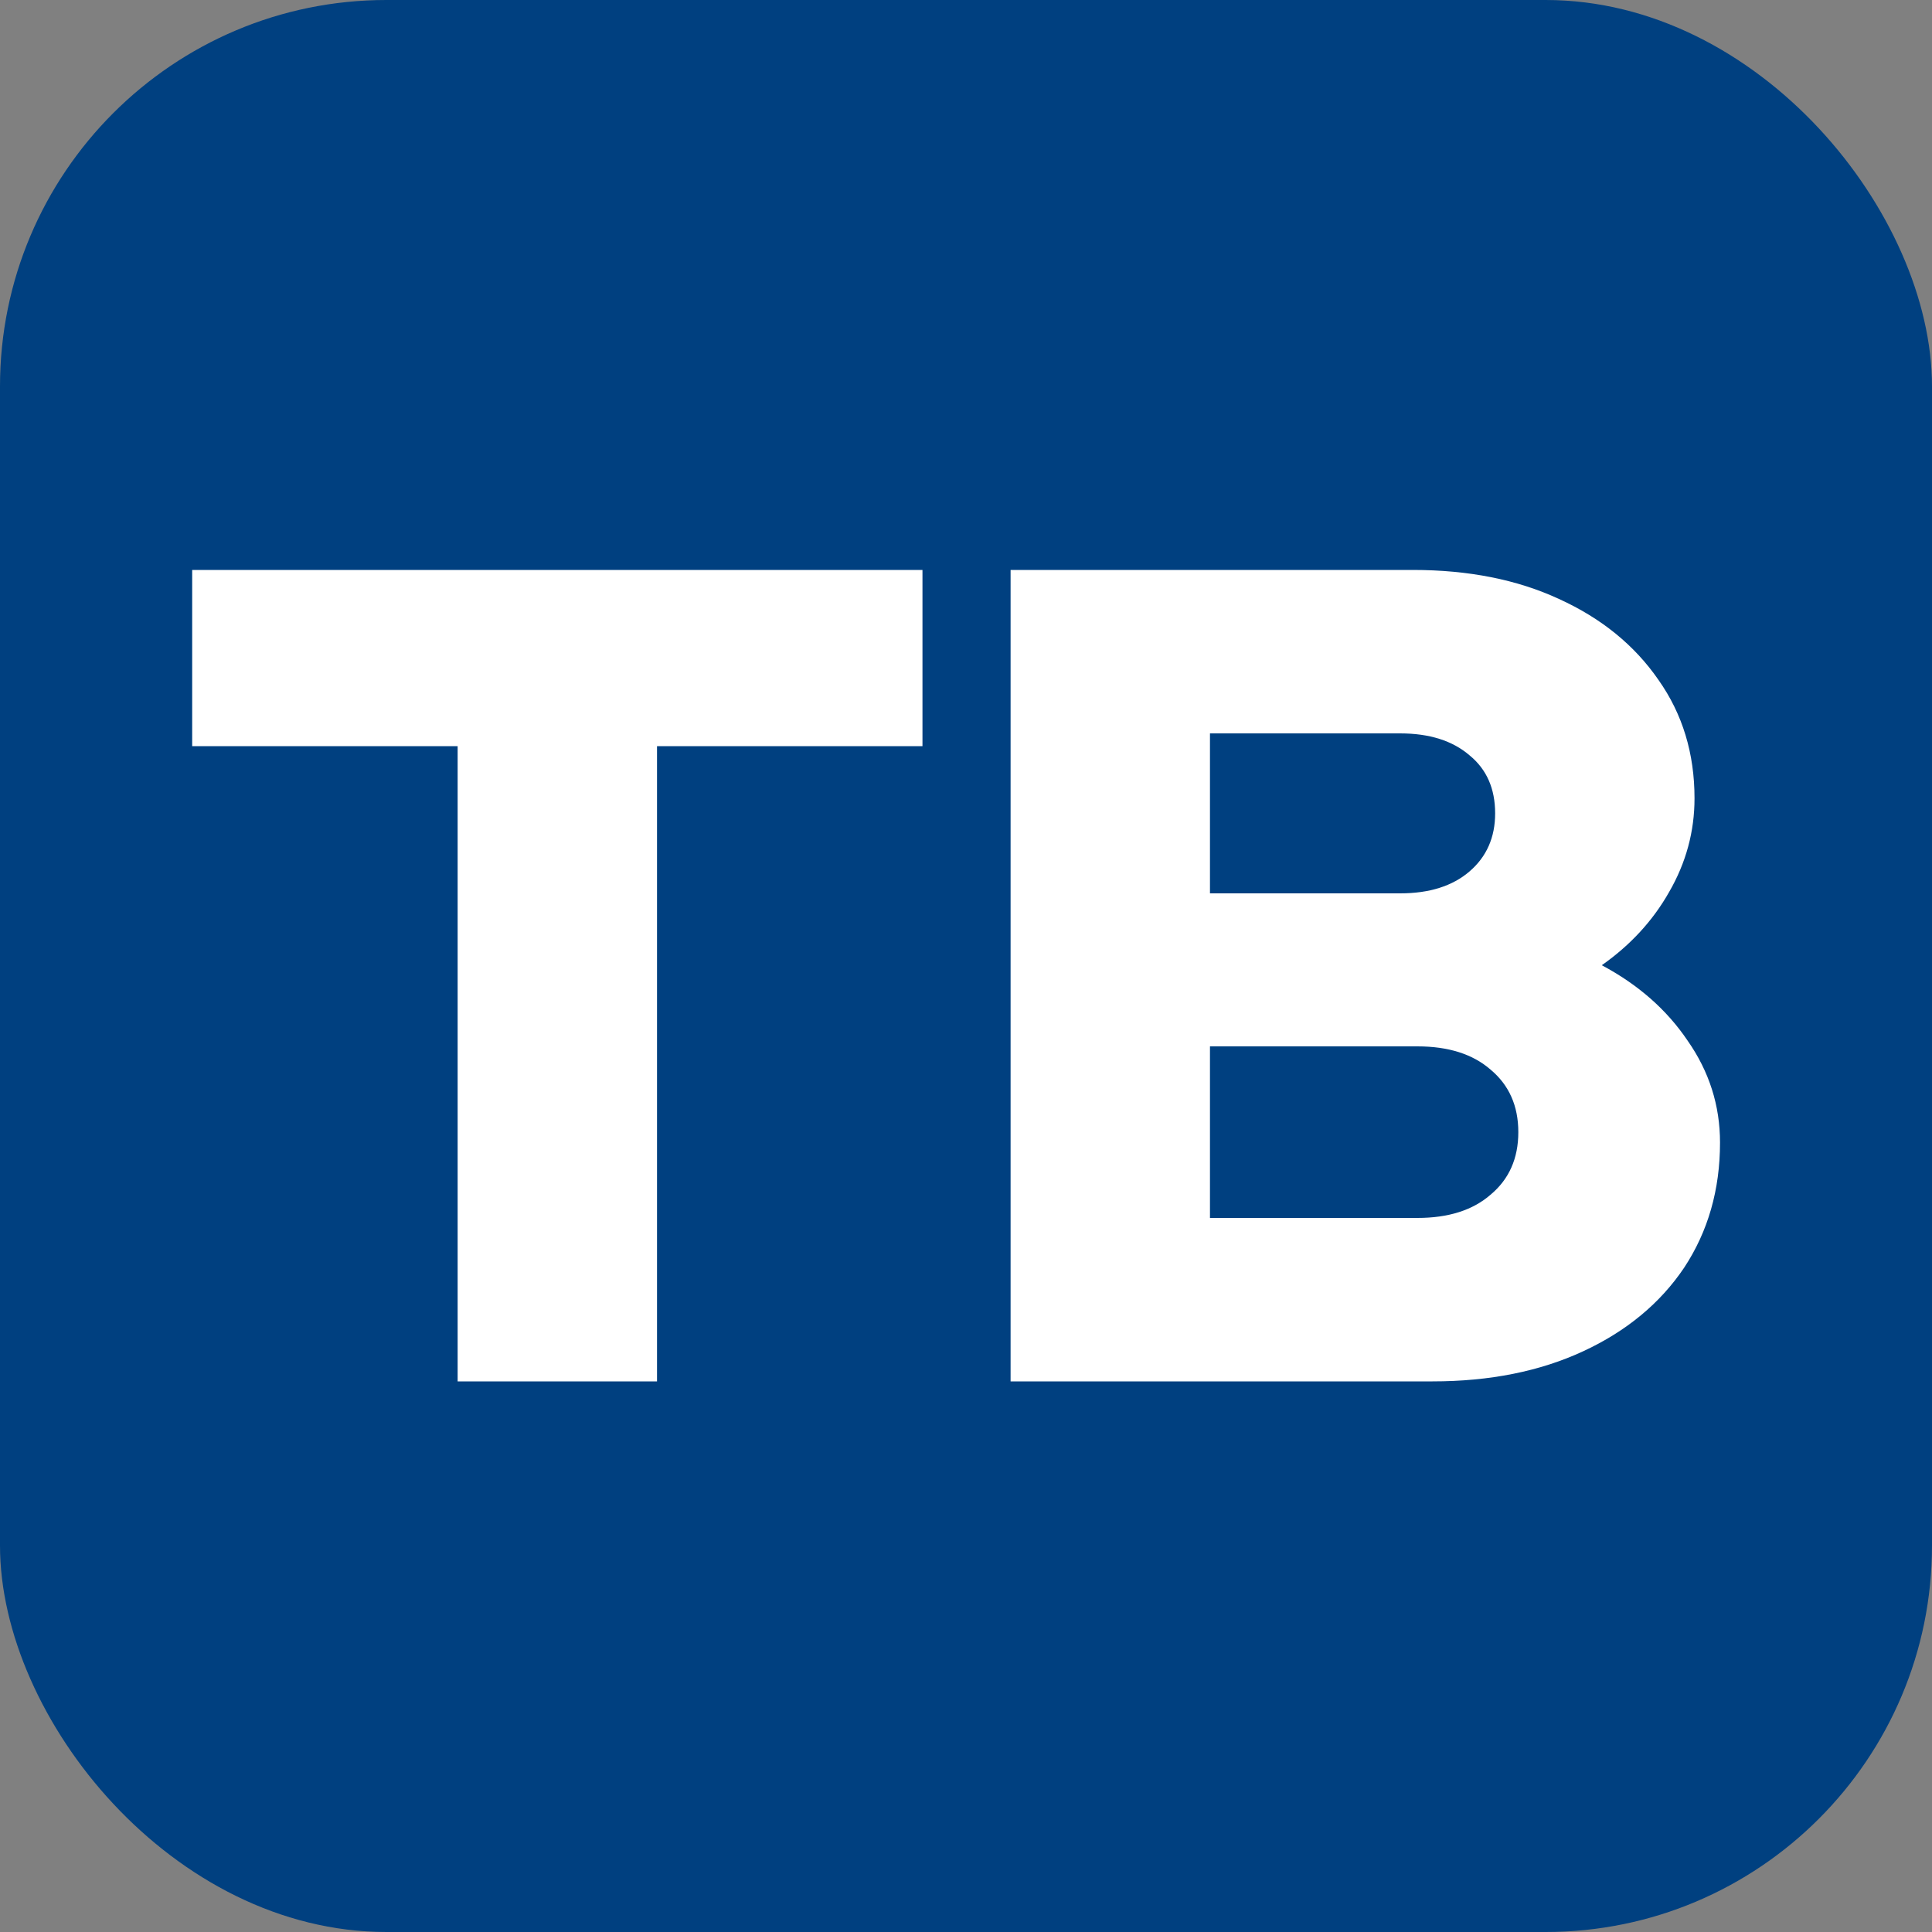
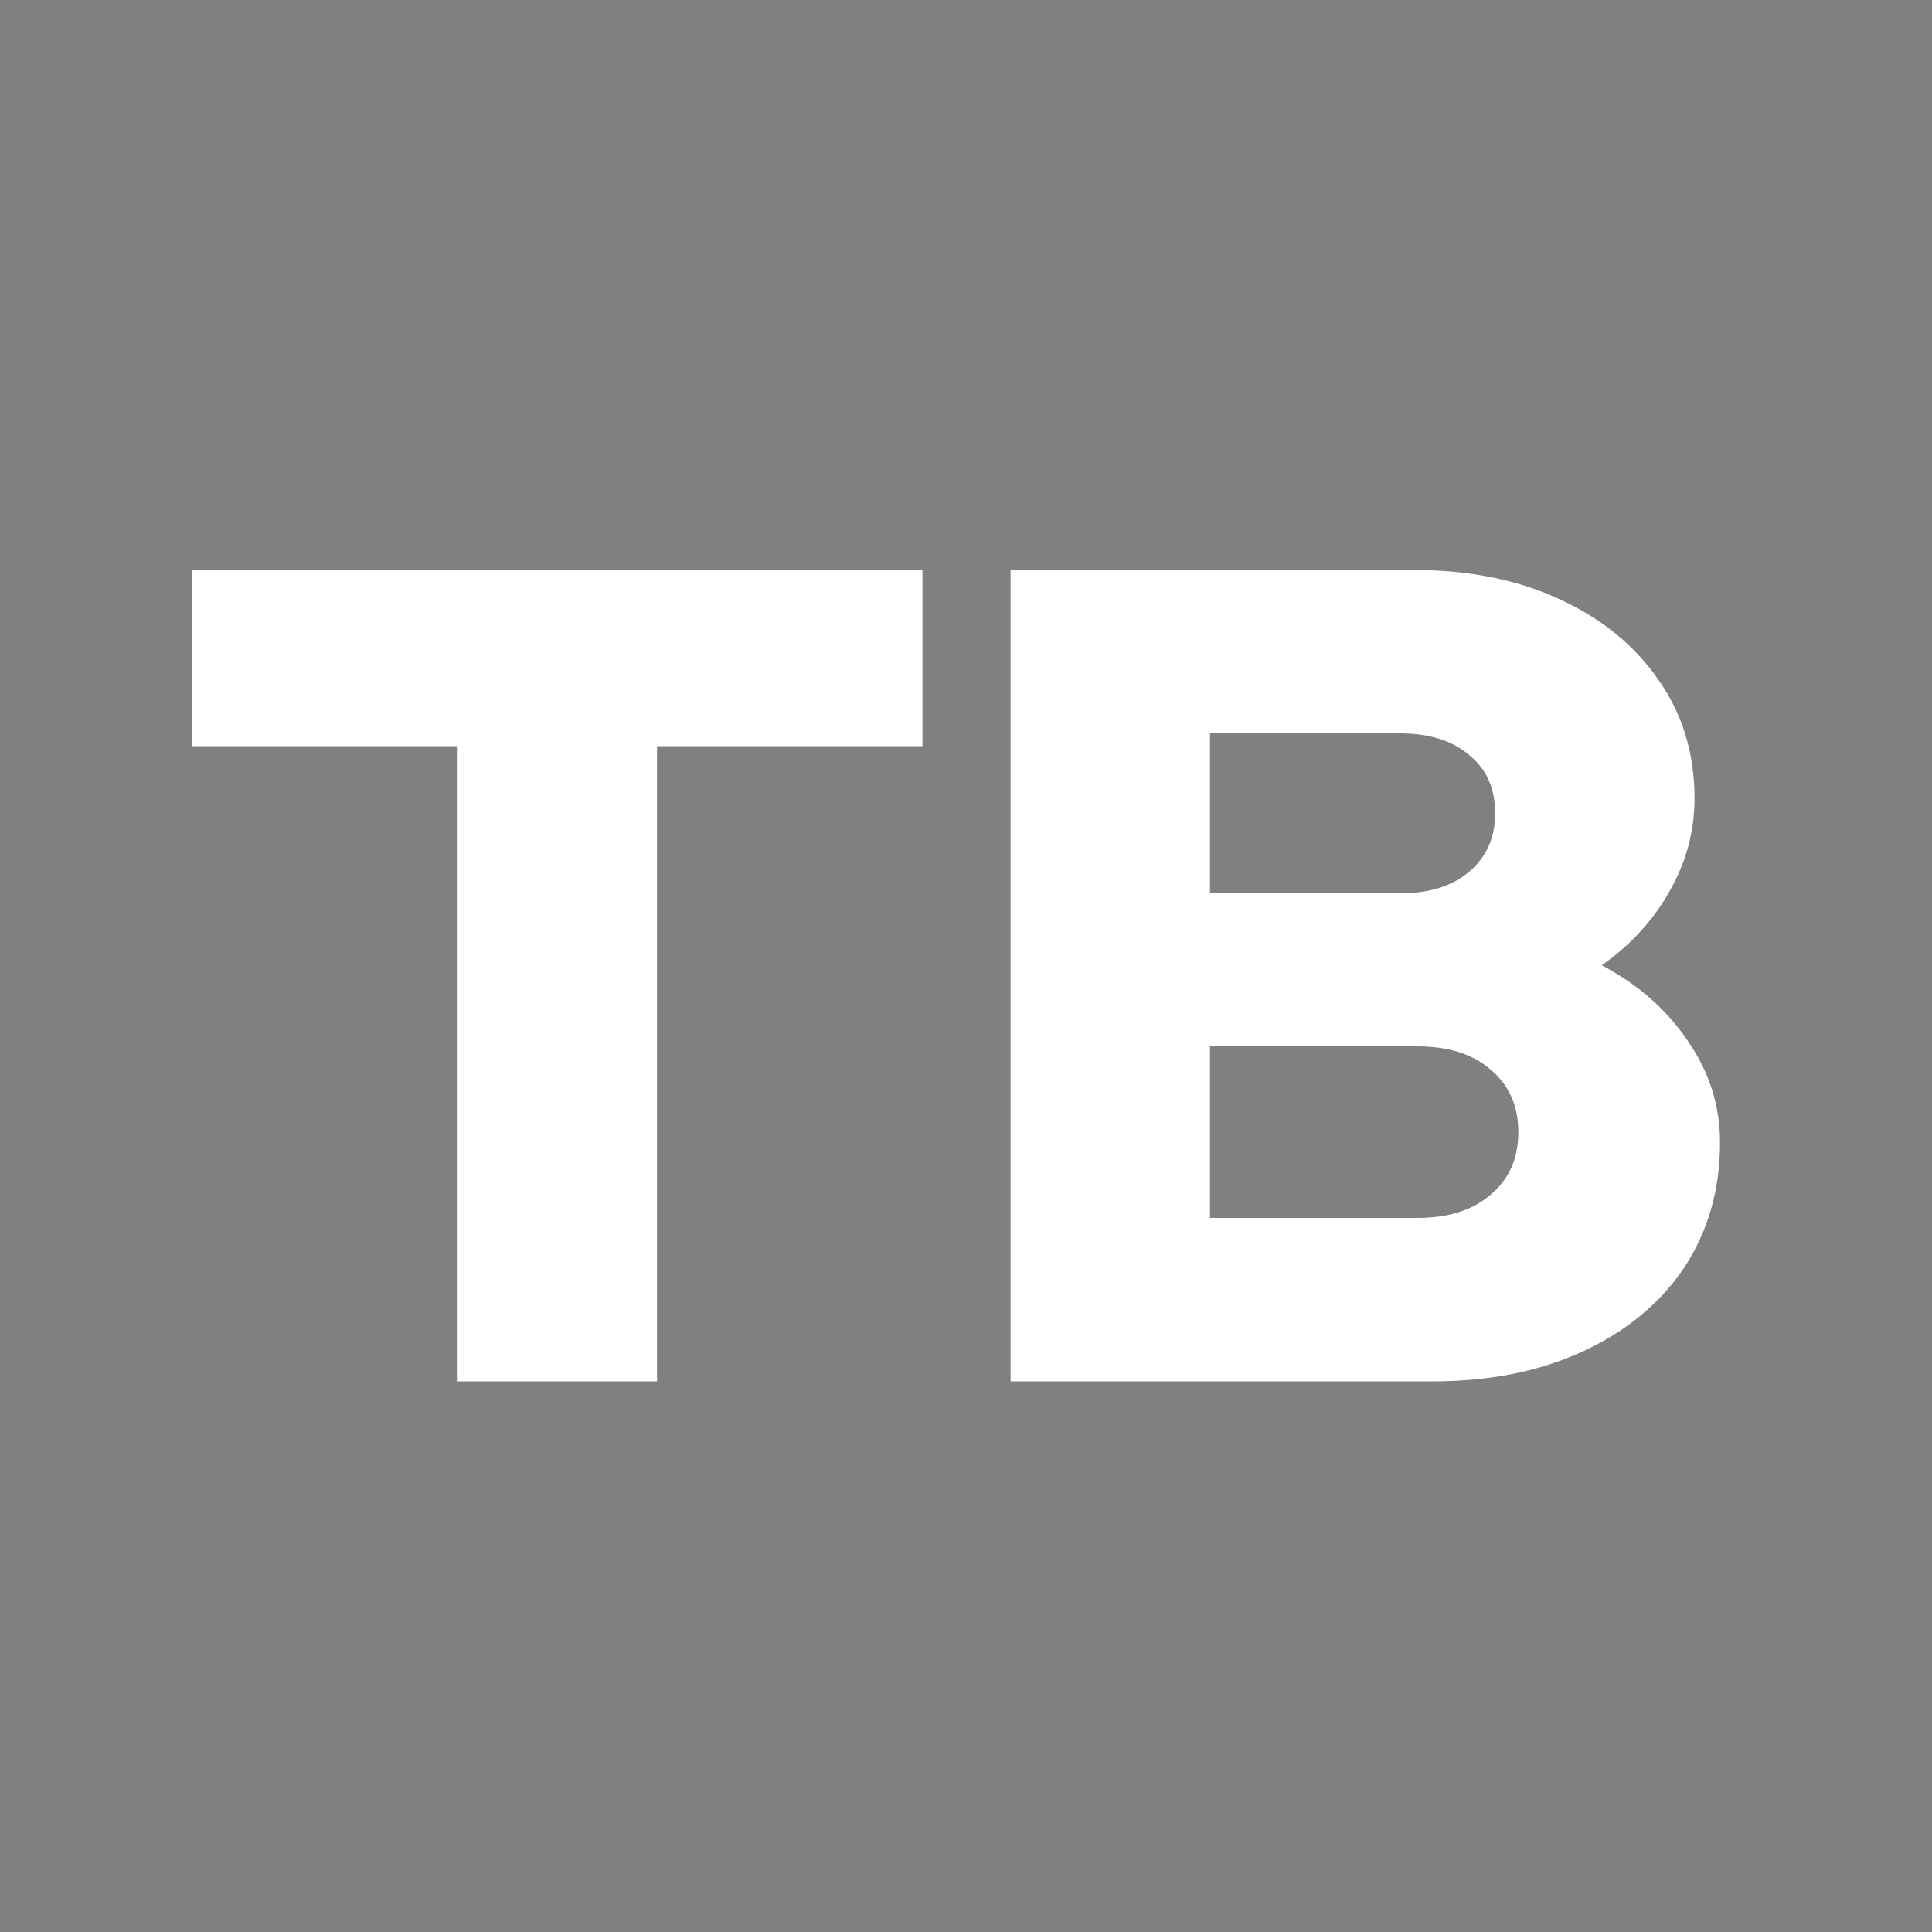
<svg xmlns="http://www.w3.org/2000/svg" width="100" height="100" viewBox="0 0 100 100" fill="none">
  <rect x="0" y="0" width="100" height="100" fill="#808080" stroke="none" />
-   <rect width="100" height="100" rx="20" fill="#004080" />
-   <path d="M23.687 71.5V38.62H9.947V29.5H47.747V38.62H34.007V71.5H23.687ZM52.308 71.5V29.5H73.128C76.008 29.5 78.528 30 80.688 31C82.888 32 84.608 33.4 85.848 35.2C87.088 36.96 87.708 39 87.708 41.32C87.708 43.04 87.268 44.66 86.388 46.18C85.548 47.66 84.388 48.92 82.908 49.96C84.788 50.96 86.268 52.26 87.348 53.86C88.468 55.46 89.028 57.22 89.028 59.14C89.028 61.58 88.408 63.74 87.168 65.62C85.928 67.46 84.188 68.9 81.948 69.94C79.708 70.98 77.108 71.5 74.148 71.5H52.308ZM62.628 46.24H72.468C73.988 46.24 75.188 45.86 76.068 45.1C76.948 44.34 77.388 43.34 77.388 42.1C77.388 40.82 76.948 39.82 76.068 39.1C75.188 38.34 73.988 37.96 72.468 37.96H62.628V46.24ZM62.628 63.04H73.368C74.968 63.04 76.228 62.64 77.148 61.84C78.108 61.04 78.588 59.96 78.588 58.6C78.588 57.24 78.108 56.16 77.148 55.36C76.228 54.56 74.968 54.16 73.368 54.16H62.628V63.04Z" fill="white" />
+   <path d="M23.687 71.5V38.62H9.947V29.5H47.747V38.62H34.007V71.5H23.687ZM52.308 71.5V29.5H73.128C76.008 29.5 78.528 30 80.688 31C82.888 32 84.608 33.4 85.848 35.2C87.088 36.96 87.708 39 87.708 41.32C87.708 43.04 87.268 44.66 86.388 46.18C85.548 47.66 84.388 48.92 82.908 49.96C84.788 50.96 86.268 52.26 87.348 53.86C88.468 55.46 89.028 57.22 89.028 59.14C89.028 61.58 88.408 63.74 87.168 65.62C85.928 67.46 84.188 68.9 81.948 69.94C79.708 70.98 77.108 71.5 74.148 71.5H52.308ZM62.628 46.24H72.468C73.988 46.24 75.188 45.86 76.068 45.1C76.948 44.34 77.388 43.34 77.388 42.1C77.388 40.82 76.948 39.82 76.068 39.1C75.188 38.34 73.988 37.96 72.468 37.96H62.628V46.24ZM62.628 63.04H73.368C74.968 63.04 76.228 62.64 77.148 61.84C78.108 61.04 78.588 59.96 78.588 58.6C78.588 57.24 78.108 56.16 77.148 55.36C76.228 54.56 74.968 54.16 73.368 54.16H62.628V63.04" fill="white" />
</svg>